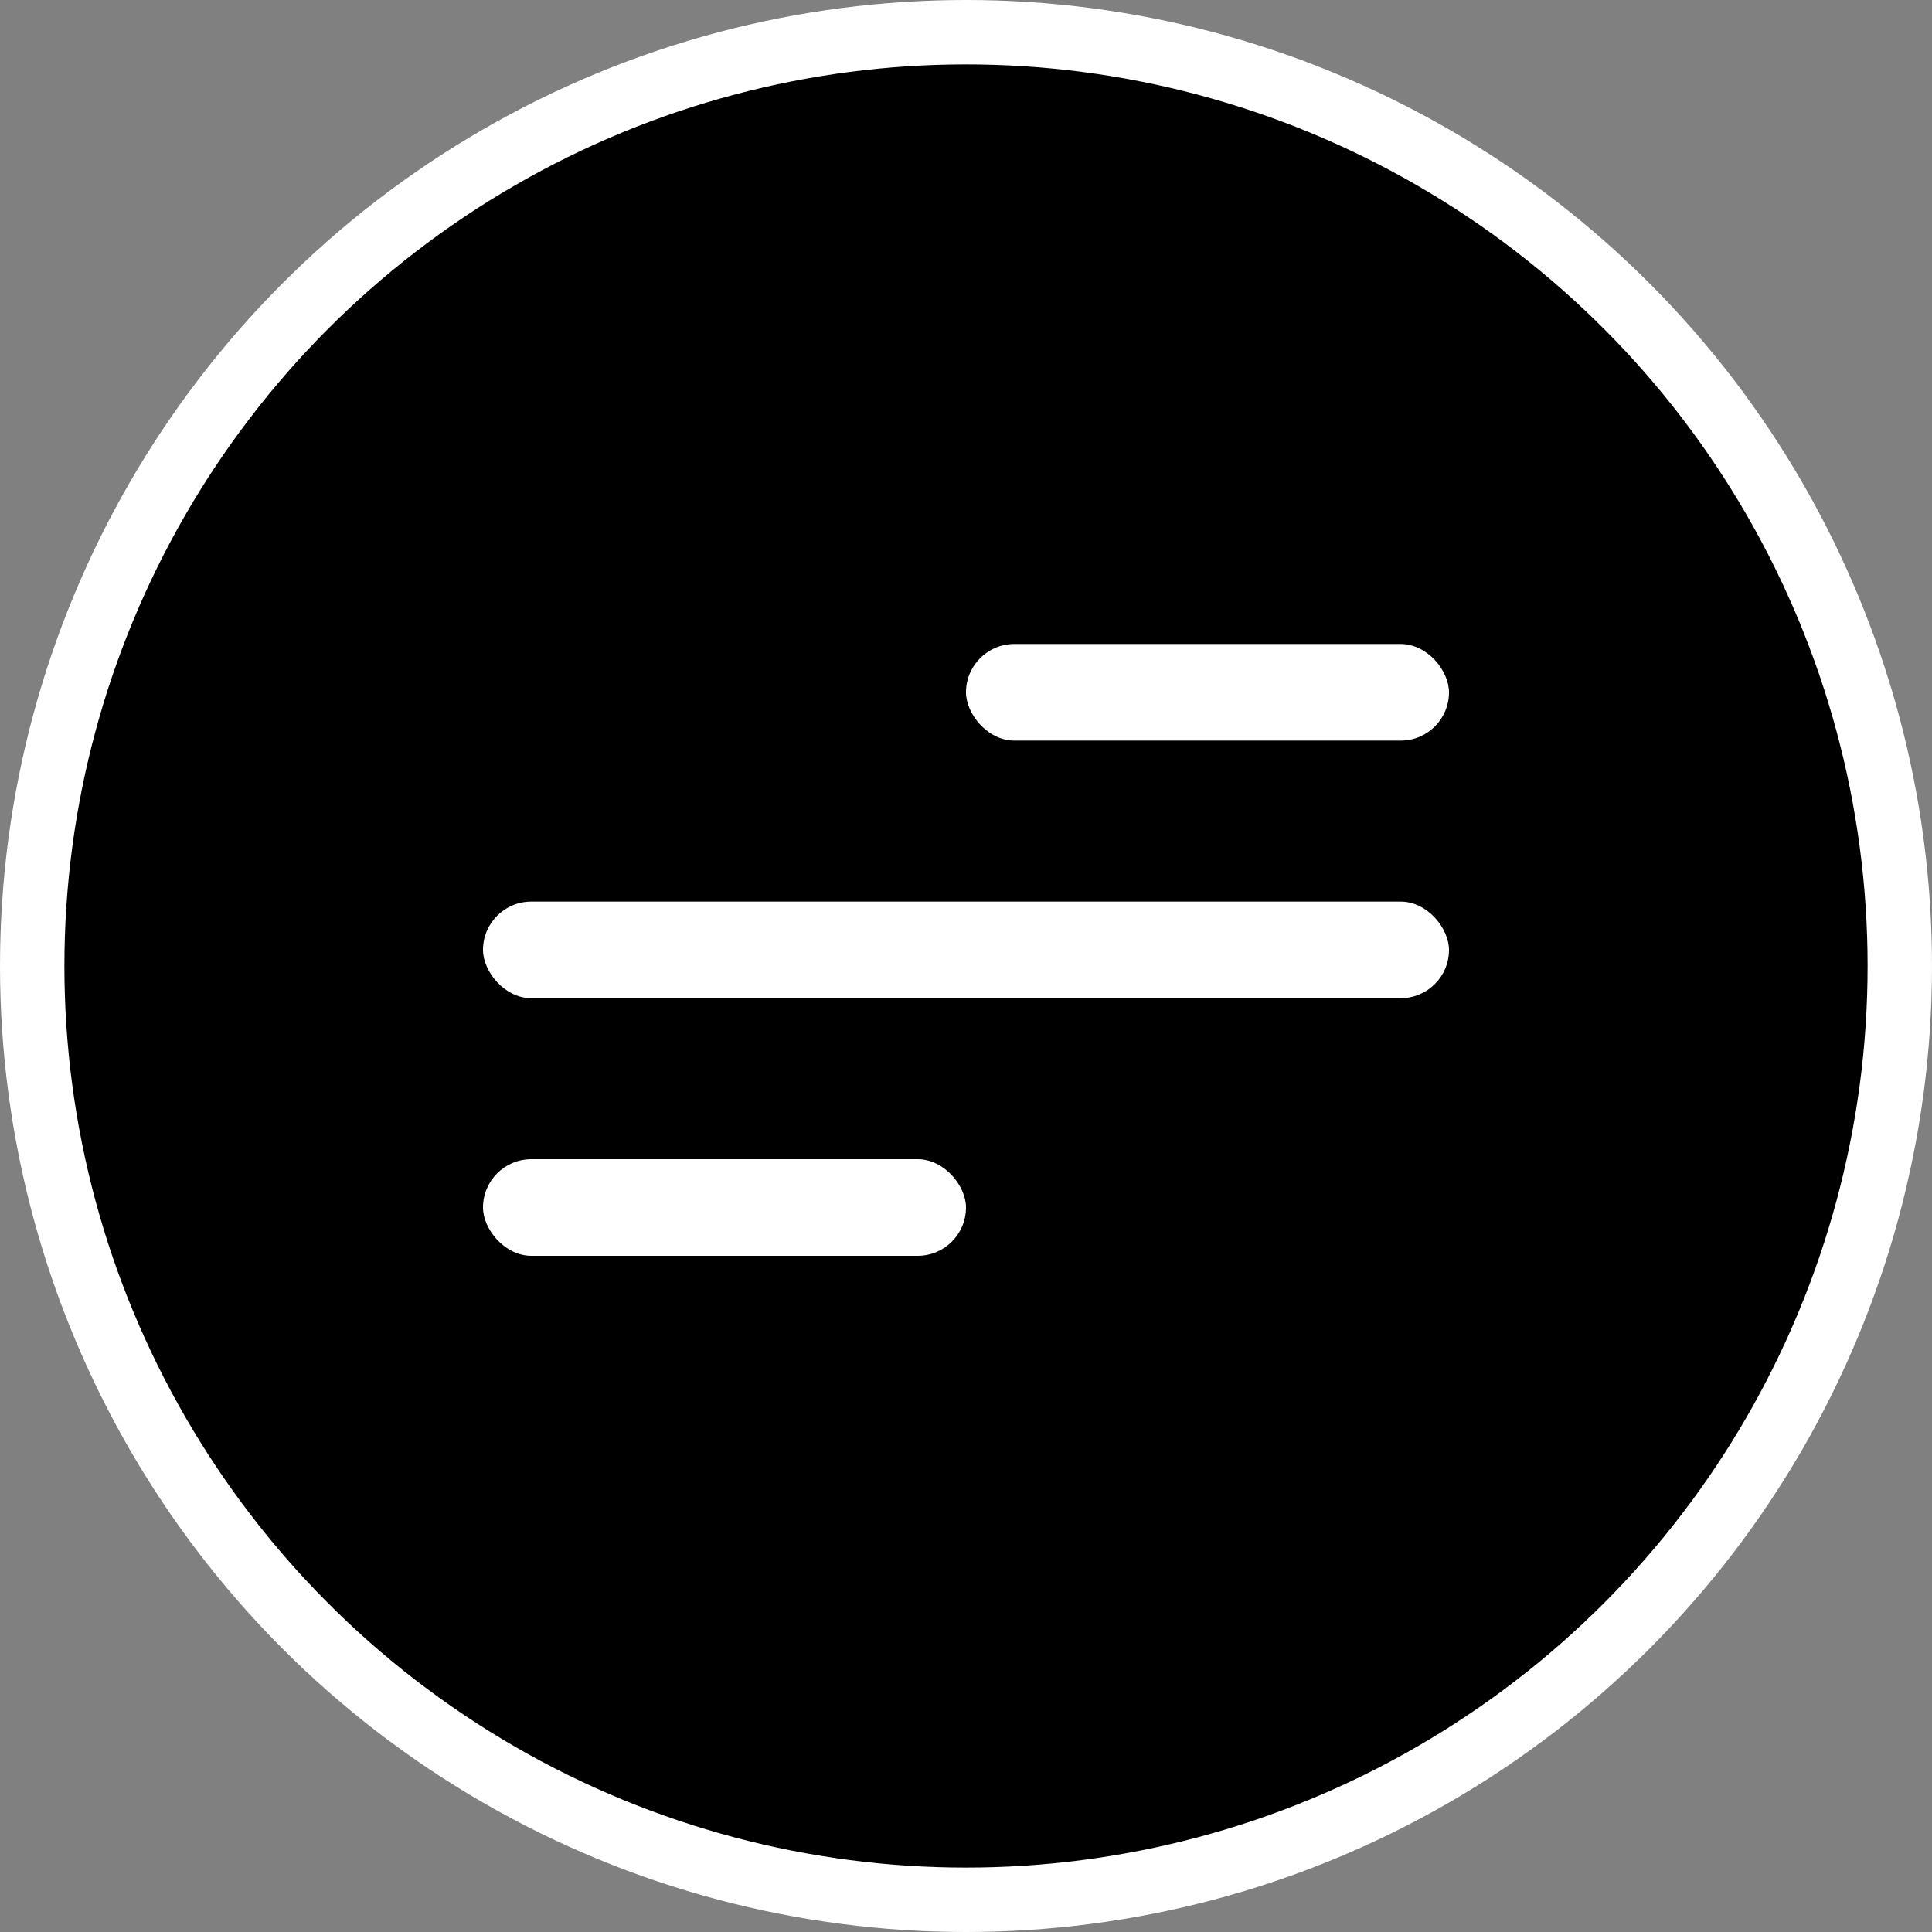
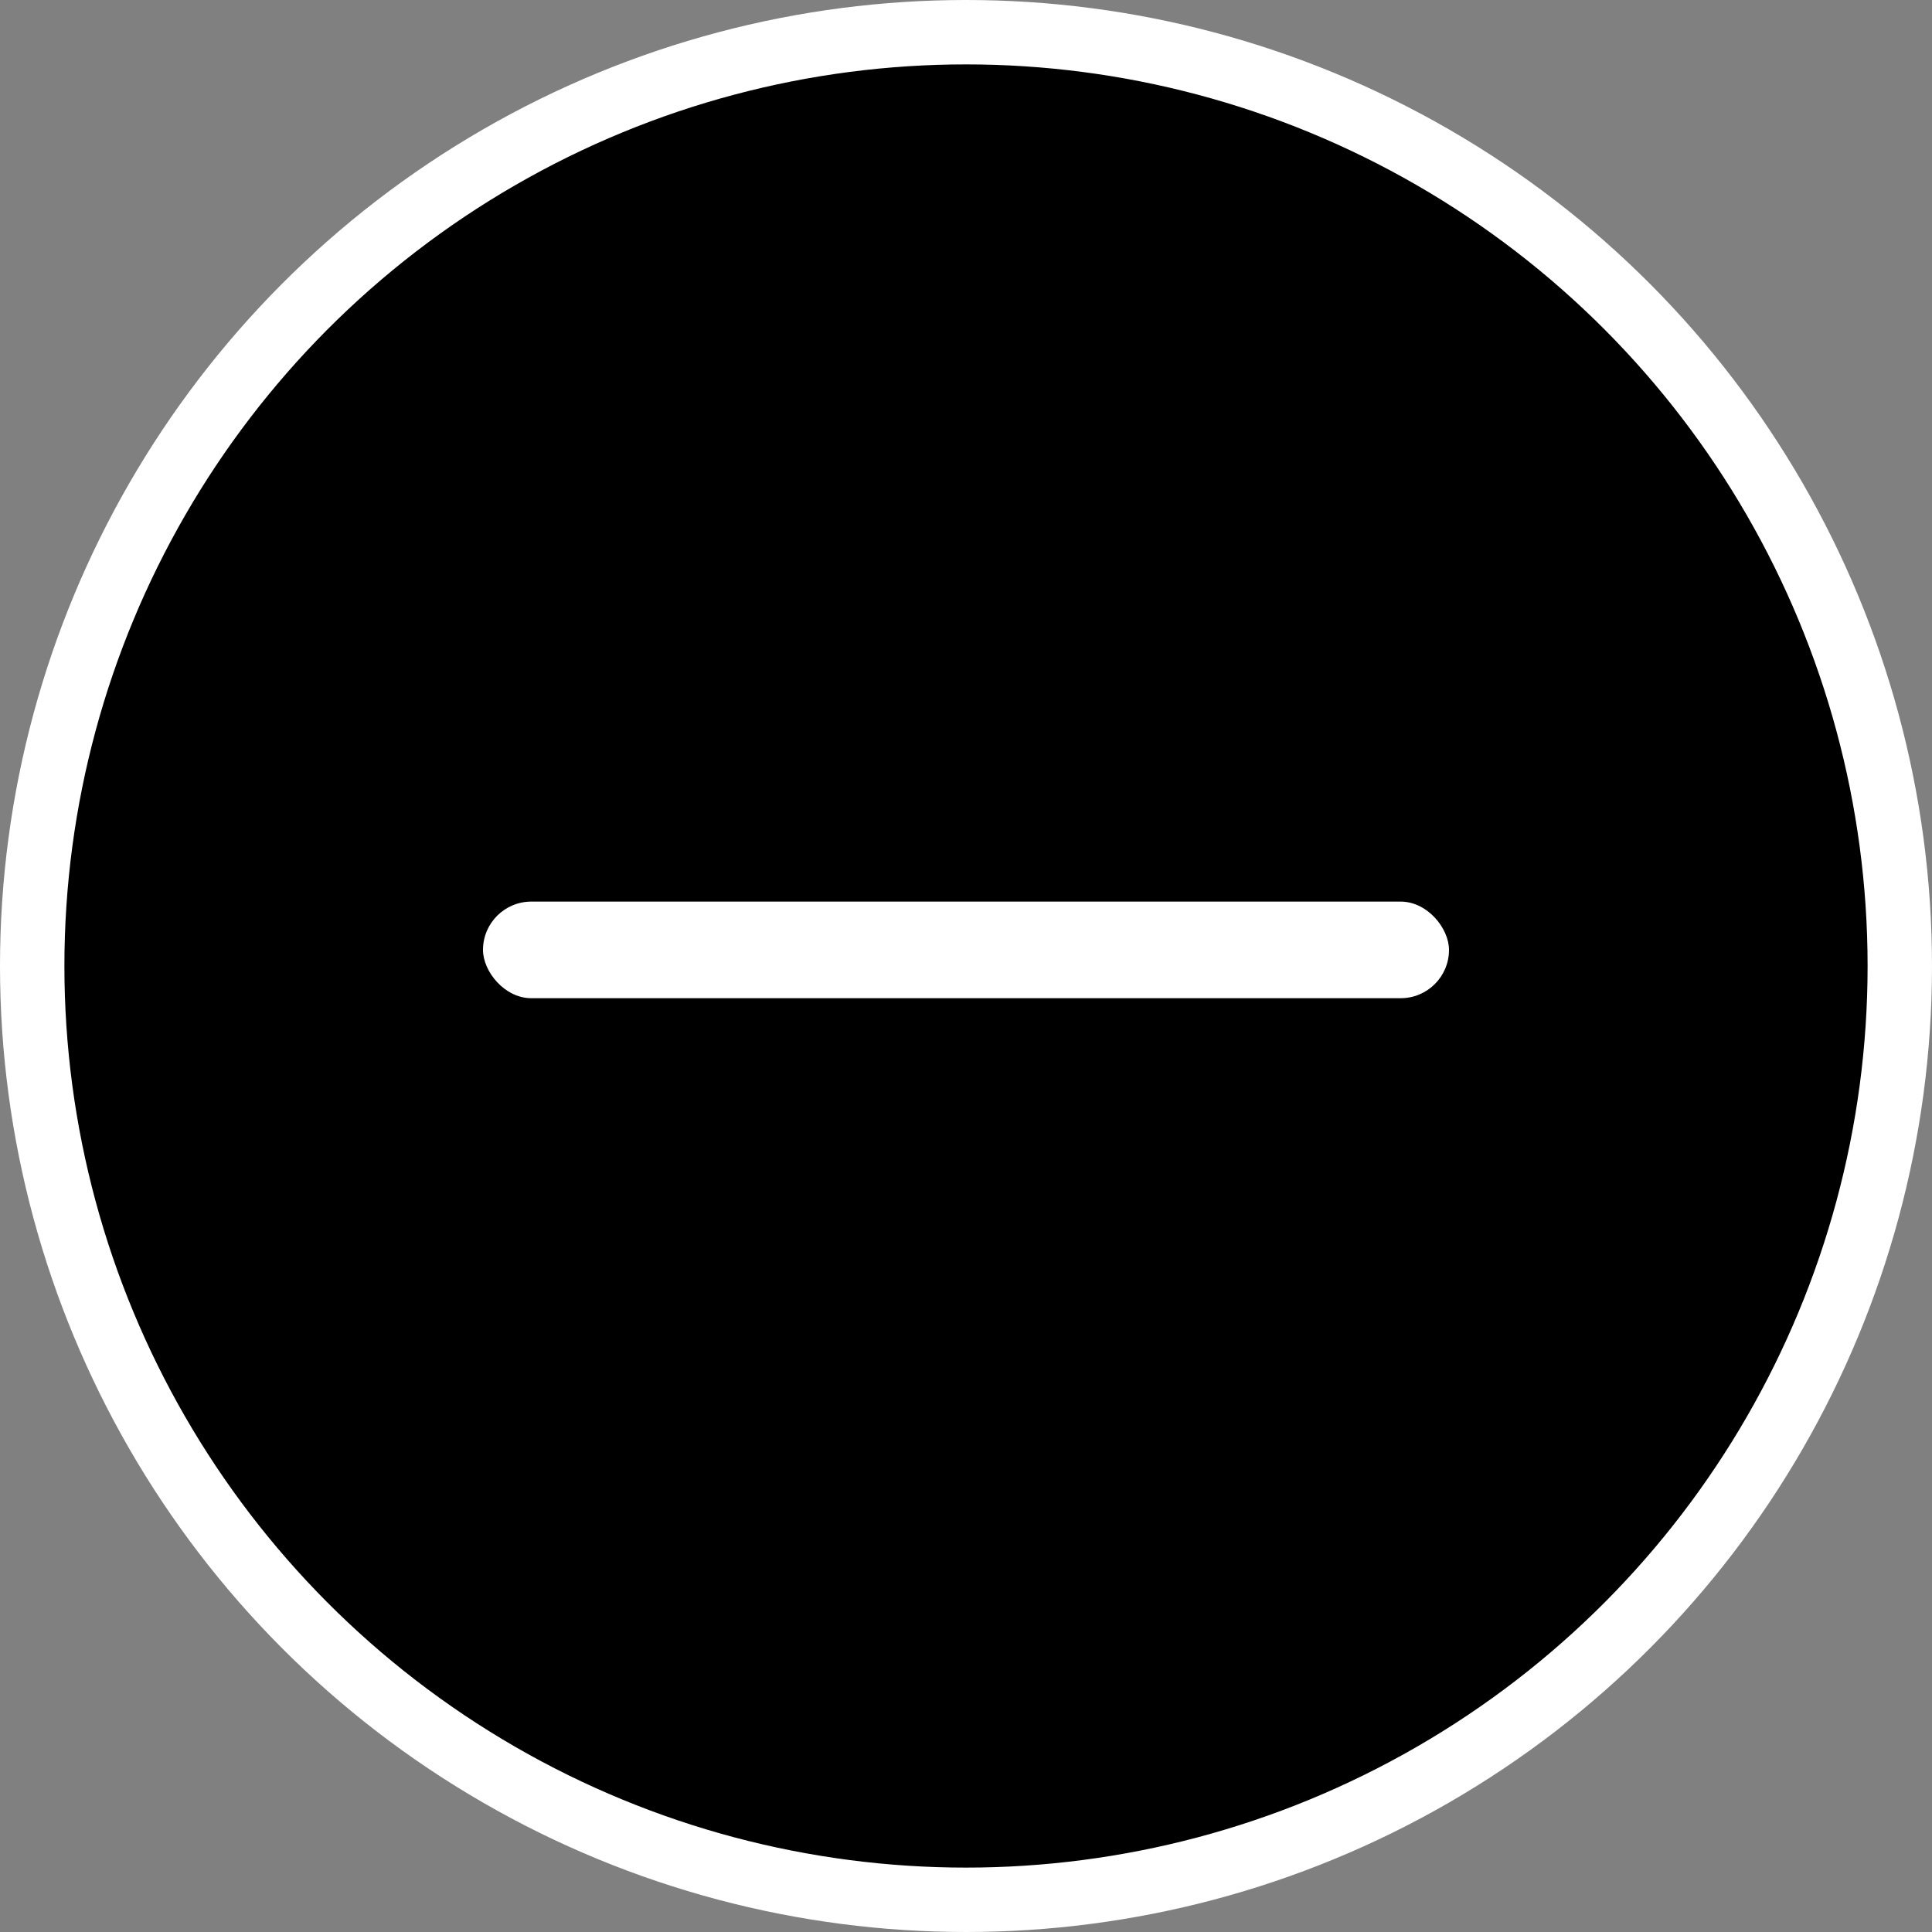
<svg xmlns="http://www.w3.org/2000/svg" width="60" height="60" viewBox="0 0 60 60" fill="none">
  <rect x="0" y="0" width="60" height="60" fill="#808080" stroke="none" />
  <circle cx="30" cy="30" r="29" fill="black" stroke="white" stroke-width="2" />
-   <rect x="30" y="20" width="15" height="3" rx="1.5" fill="white" />
  <rect x="15" y="28" width="30" height="3" rx="1.5" fill="white" />
-   <rect x="15" y="36" width="15" height="3" rx="1.5" fill="white" />
</svg>